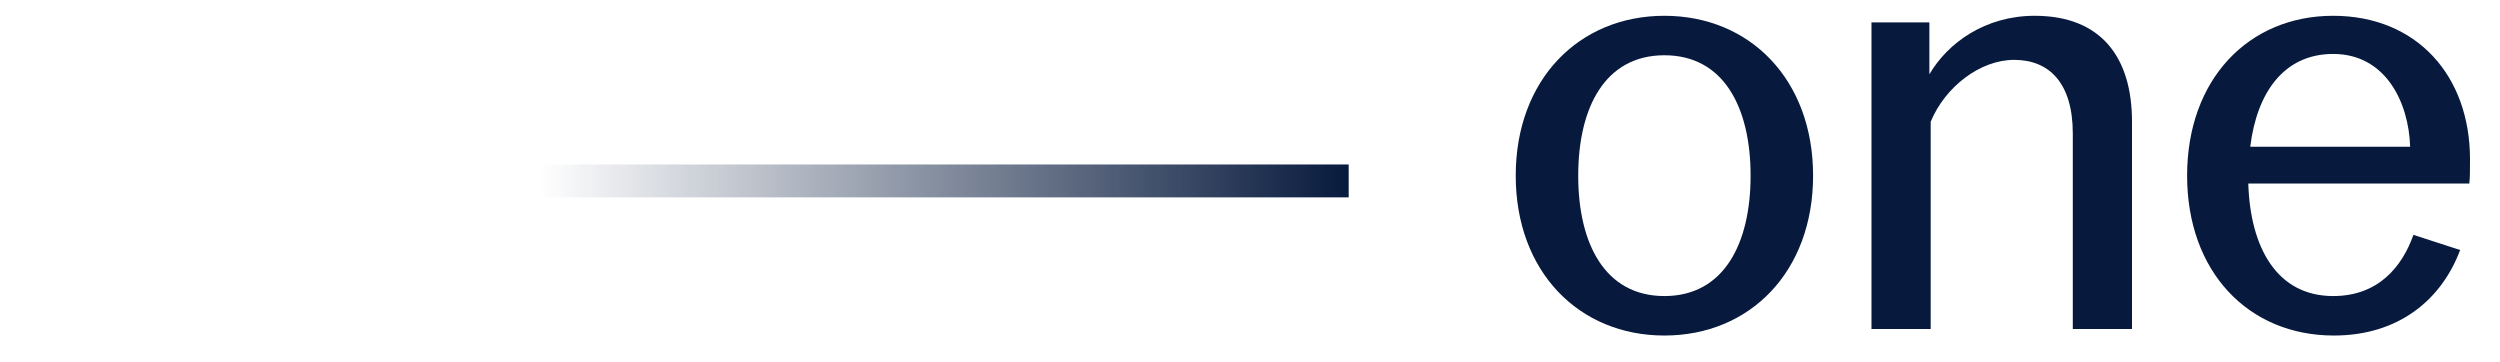
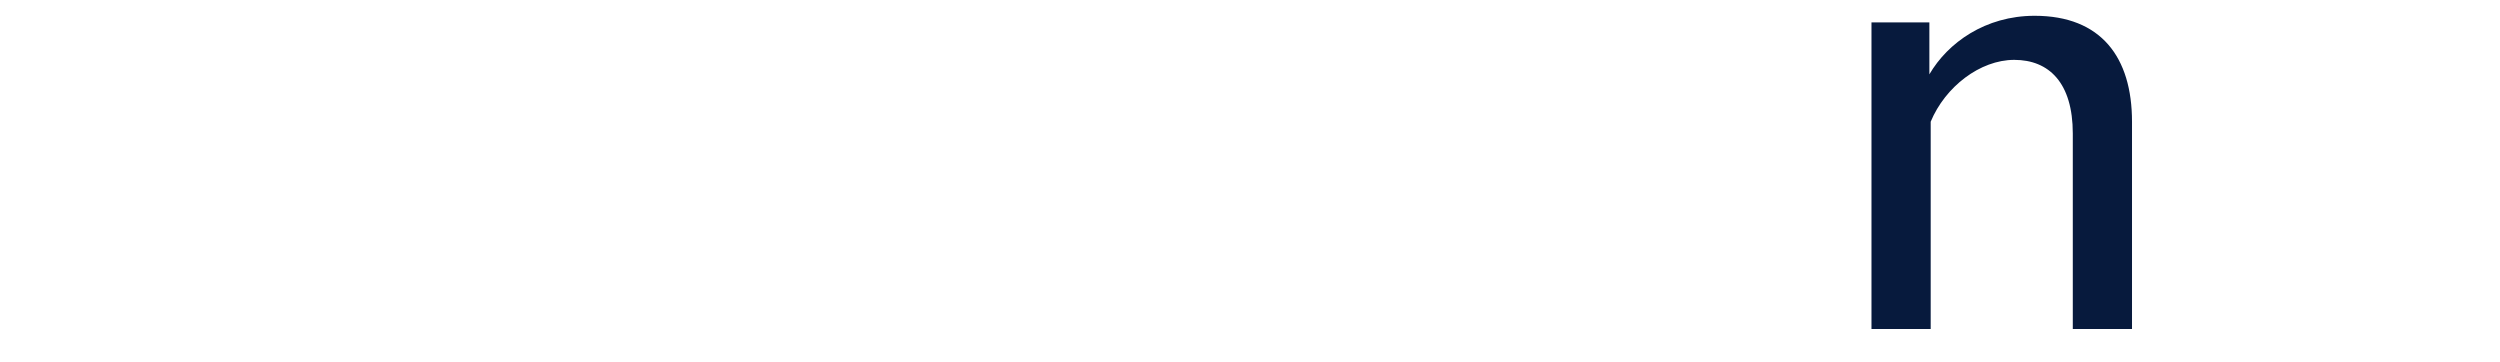
<svg xmlns="http://www.w3.org/2000/svg" width="76" height="11" viewBox="0 0 76 11" fill="none">
-   <path d="M50.598 10.2C47.998 10.2 46.078 8.26 46.078 5.34C46.078 2.42 47.998 0.48 50.598 0.48C53.198 0.48 55.118 2.42 55.118 5.34C55.118 8.26 53.198 10.2 50.598 10.2ZM47.978 5.34C47.978 7.42 48.798 9 50.598 9C52.398 9 53.218 7.42 53.218 5.34C53.218 3.26 52.398 1.68 50.598 1.68C48.798 1.68 47.978 3.26 47.978 5.34Z" fill="#071A3D" />
  <path d="M56.893 10.001V0.68H58.653V2.26C59.213 1.3 60.353 0.48 61.853 0.48C63.873 0.48 64.813 1.74 64.813 3.7V10.001H63.013V4.06C63.013 2.52 62.293 1.82 61.233 1.82C60.193 1.82 59.133 2.64 58.693 3.7V10.001H56.893Z" fill="#071A3D" />
-   <path d="M70.948 10.2C68.348 10.2 66.488 8.26 66.488 5.34C66.488 2.42 68.348 0.48 70.928 0.48C73.468 0.48 75.088 2.3 75.088 4.84C75.088 5.18 75.088 5.4 75.068 5.58H68.348C68.408 7.54 69.228 9 70.928 9C72.308 9 73.028 8.1 73.368 7.14L74.788 7.6C74.228 9.1 72.928 10.2 70.948 10.2ZM68.408 4.46H73.268C73.228 3.12 72.528 1.64 70.928 1.64C69.428 1.64 68.608 2.82 68.408 4.46Z" fill="#071A3D" />
-   <path d="M41 5.5H0" stroke="url(#paint0_linear_4014_573)" />
  <defs>
    <linearGradient id="paint0_linear_4014_573" x1="0" y1="6" x2="41" y2="6" gradientUnits="userSpaceOnUse">
      <stop offset="0.4" stop-color="#071A3D" stop-opacity="0" />
      <stop offset="1" stop-color="#071A3D" />
    </linearGradient>
  </defs>
</svg>